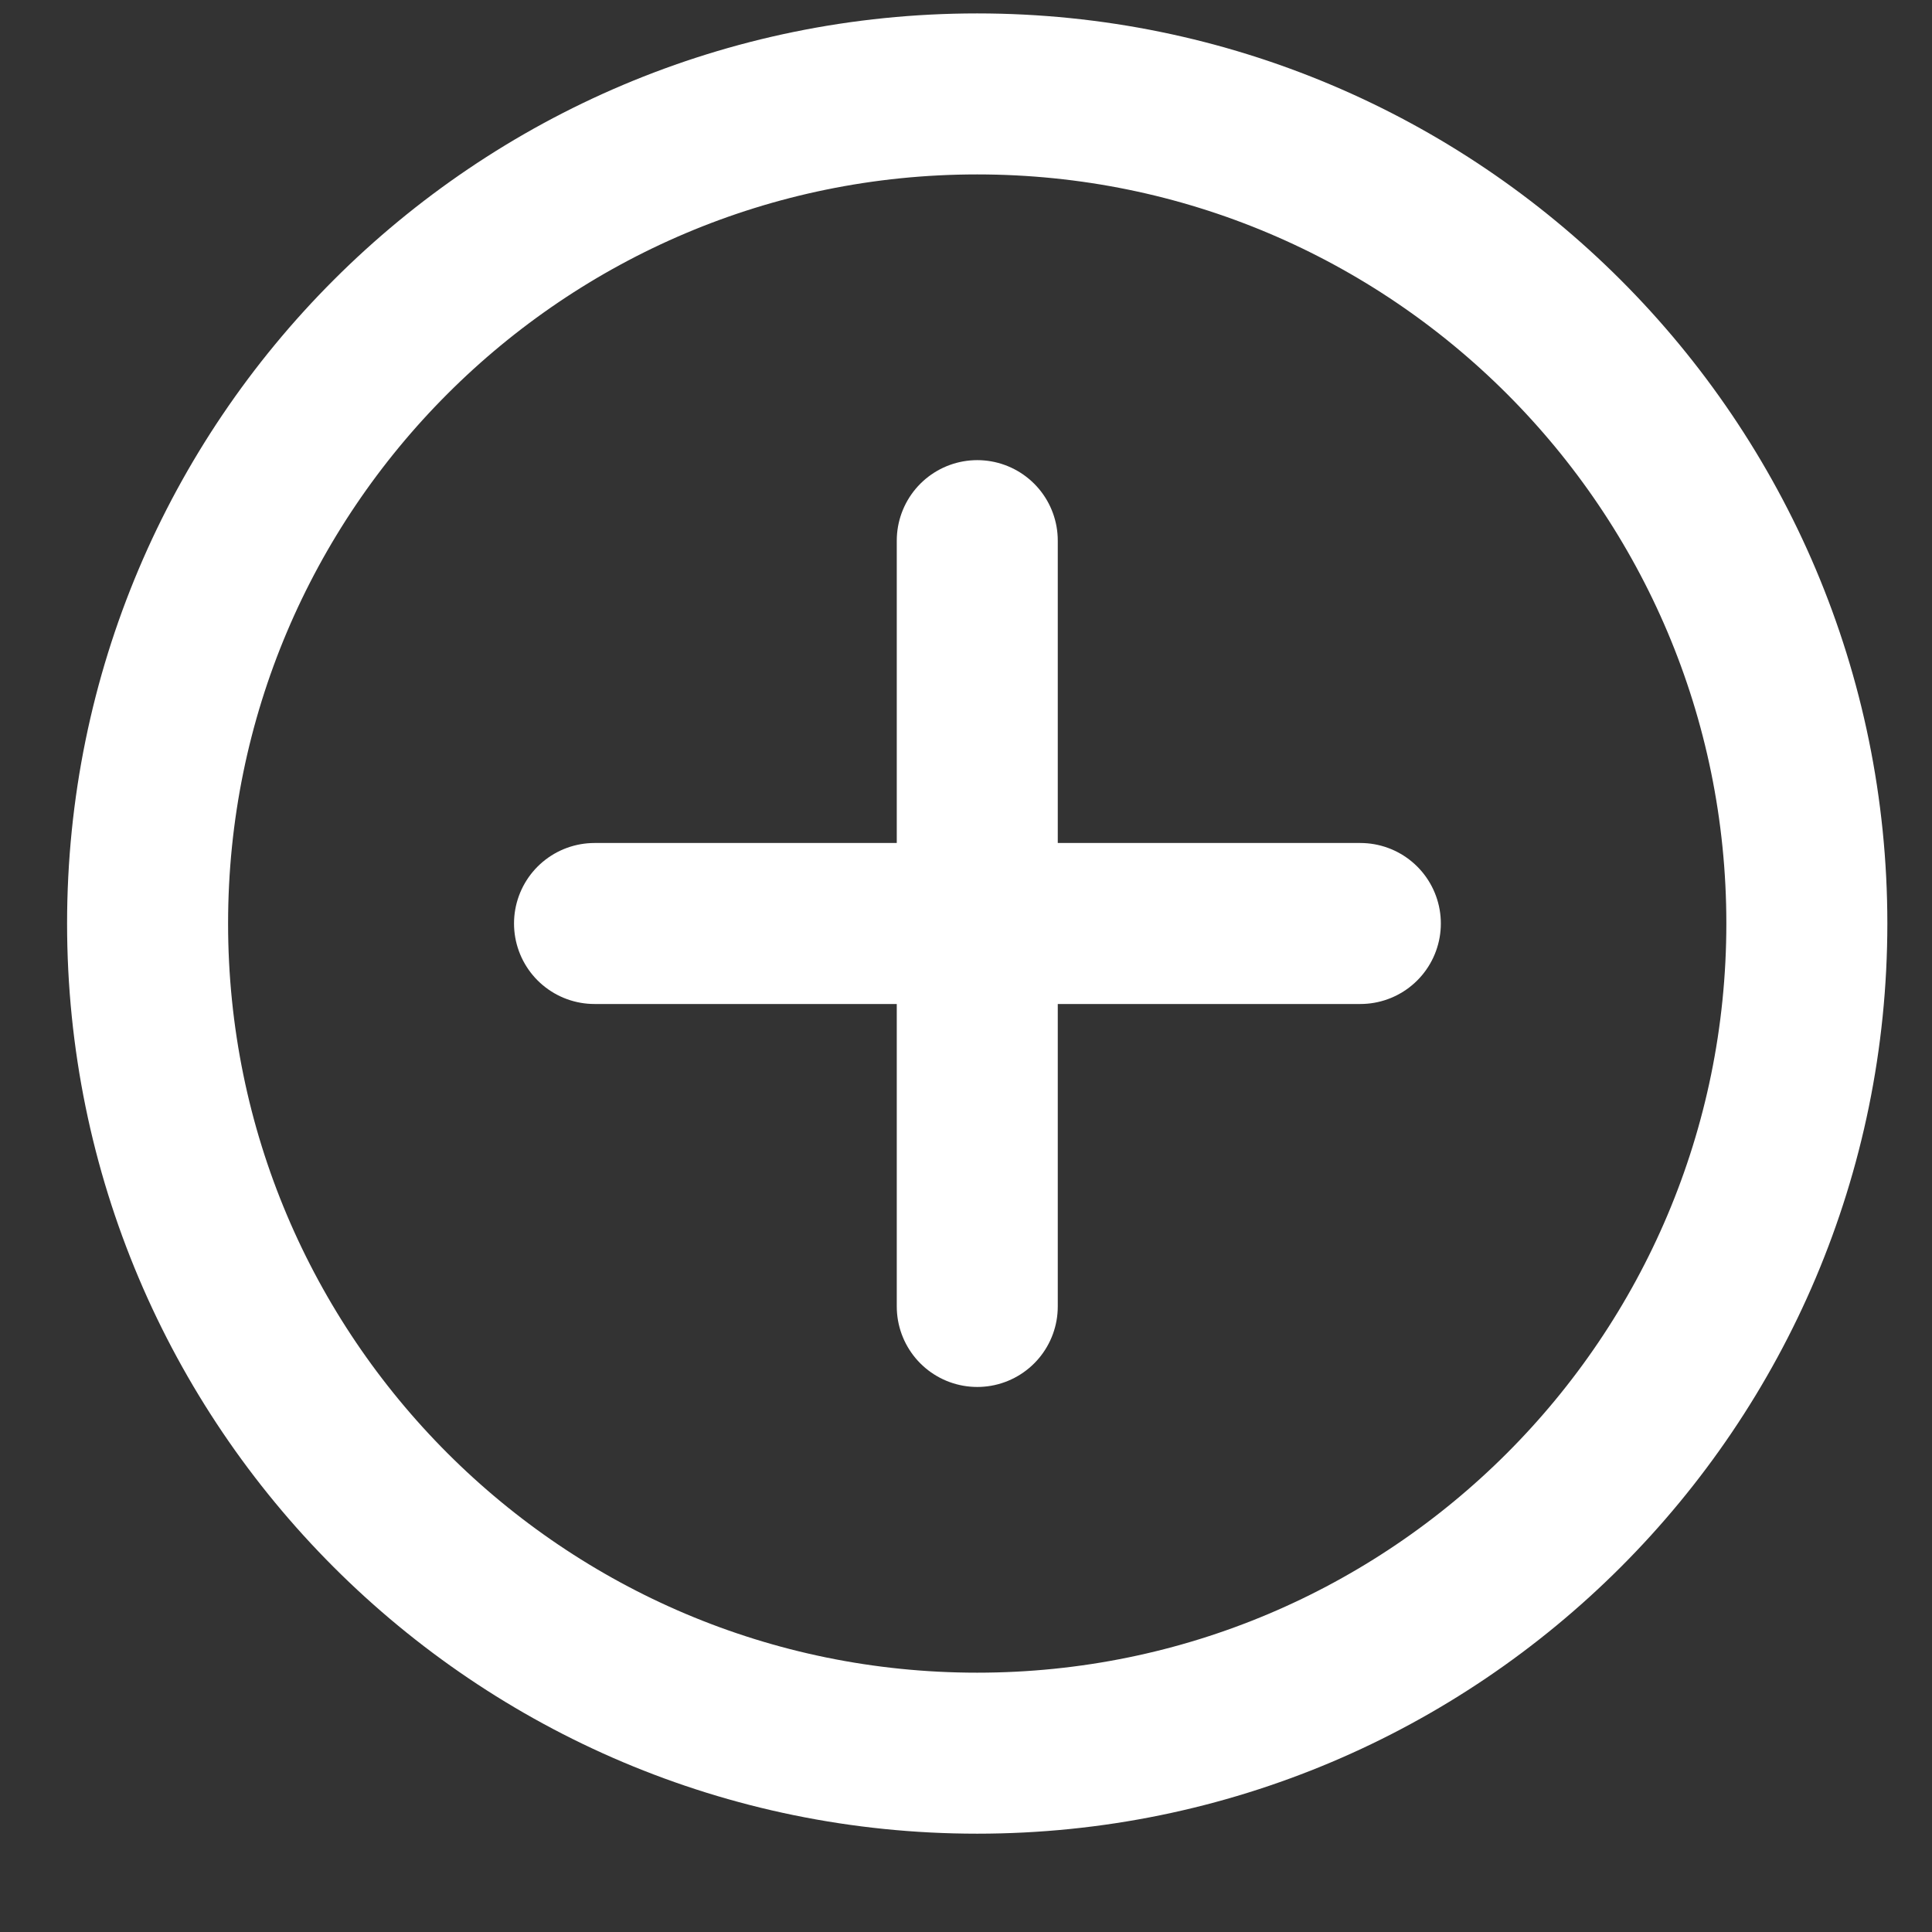
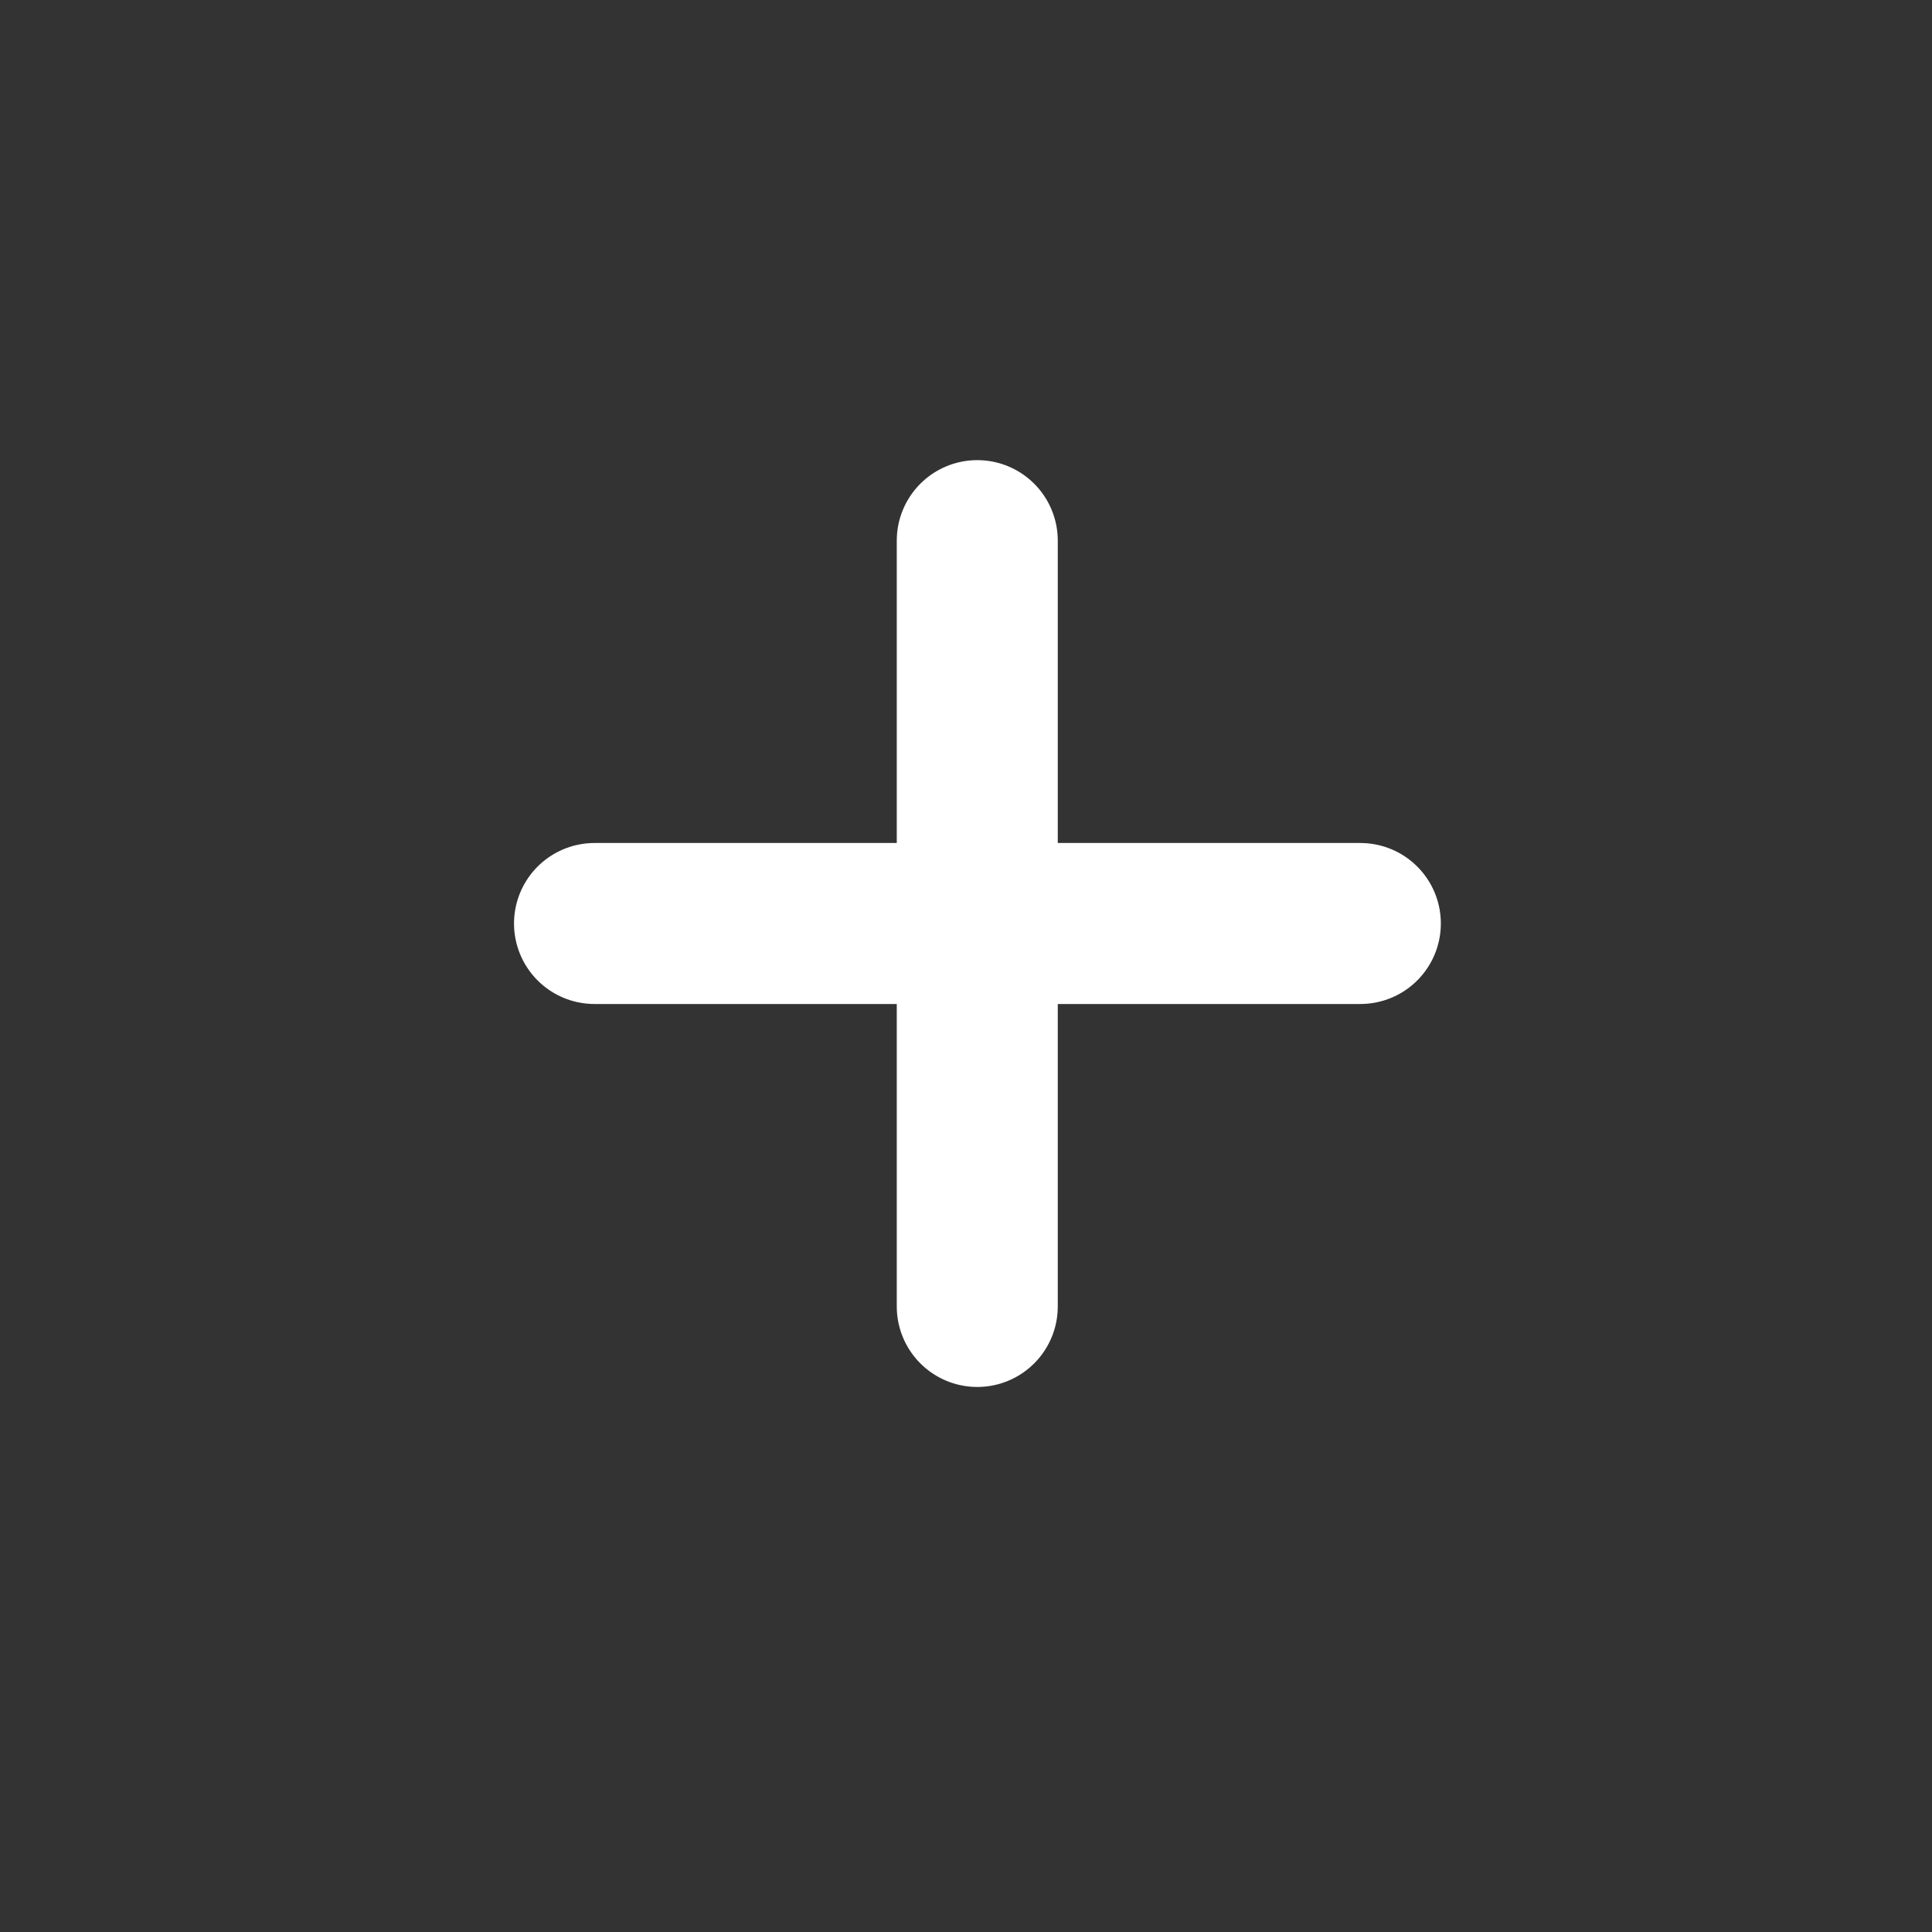
<svg xmlns="http://www.w3.org/2000/svg" width="18" height="18" viewBox="0 0 18 18" fill="none">
  <rect x="0" y="0" width="18" height="18" fill="#333333" stroke="none" />
-   <path d="M9.104 16.334C13.373 16.334 16.834 12.873 16.834 8.604C16.834 4.336 13.373 0.875 9.104 0.875C4.836 0.875 1.375 4.336 1.375 8.604C1.375 12.873 4.836 16.334 9.104 16.334Z" stroke="white" stroke-width="1.5" stroke-linecap="round" stroke-linejoin="round" />
  <path d="M9.105 5.037V12.172" stroke="white" stroke-width="1.5" stroke-linecap="round" stroke-linejoin="round" />
  <path d="M5.539 8.604H12.674" stroke="white" stroke-width="1.5" stroke-linecap="round" stroke-linejoin="round" />
</svg>